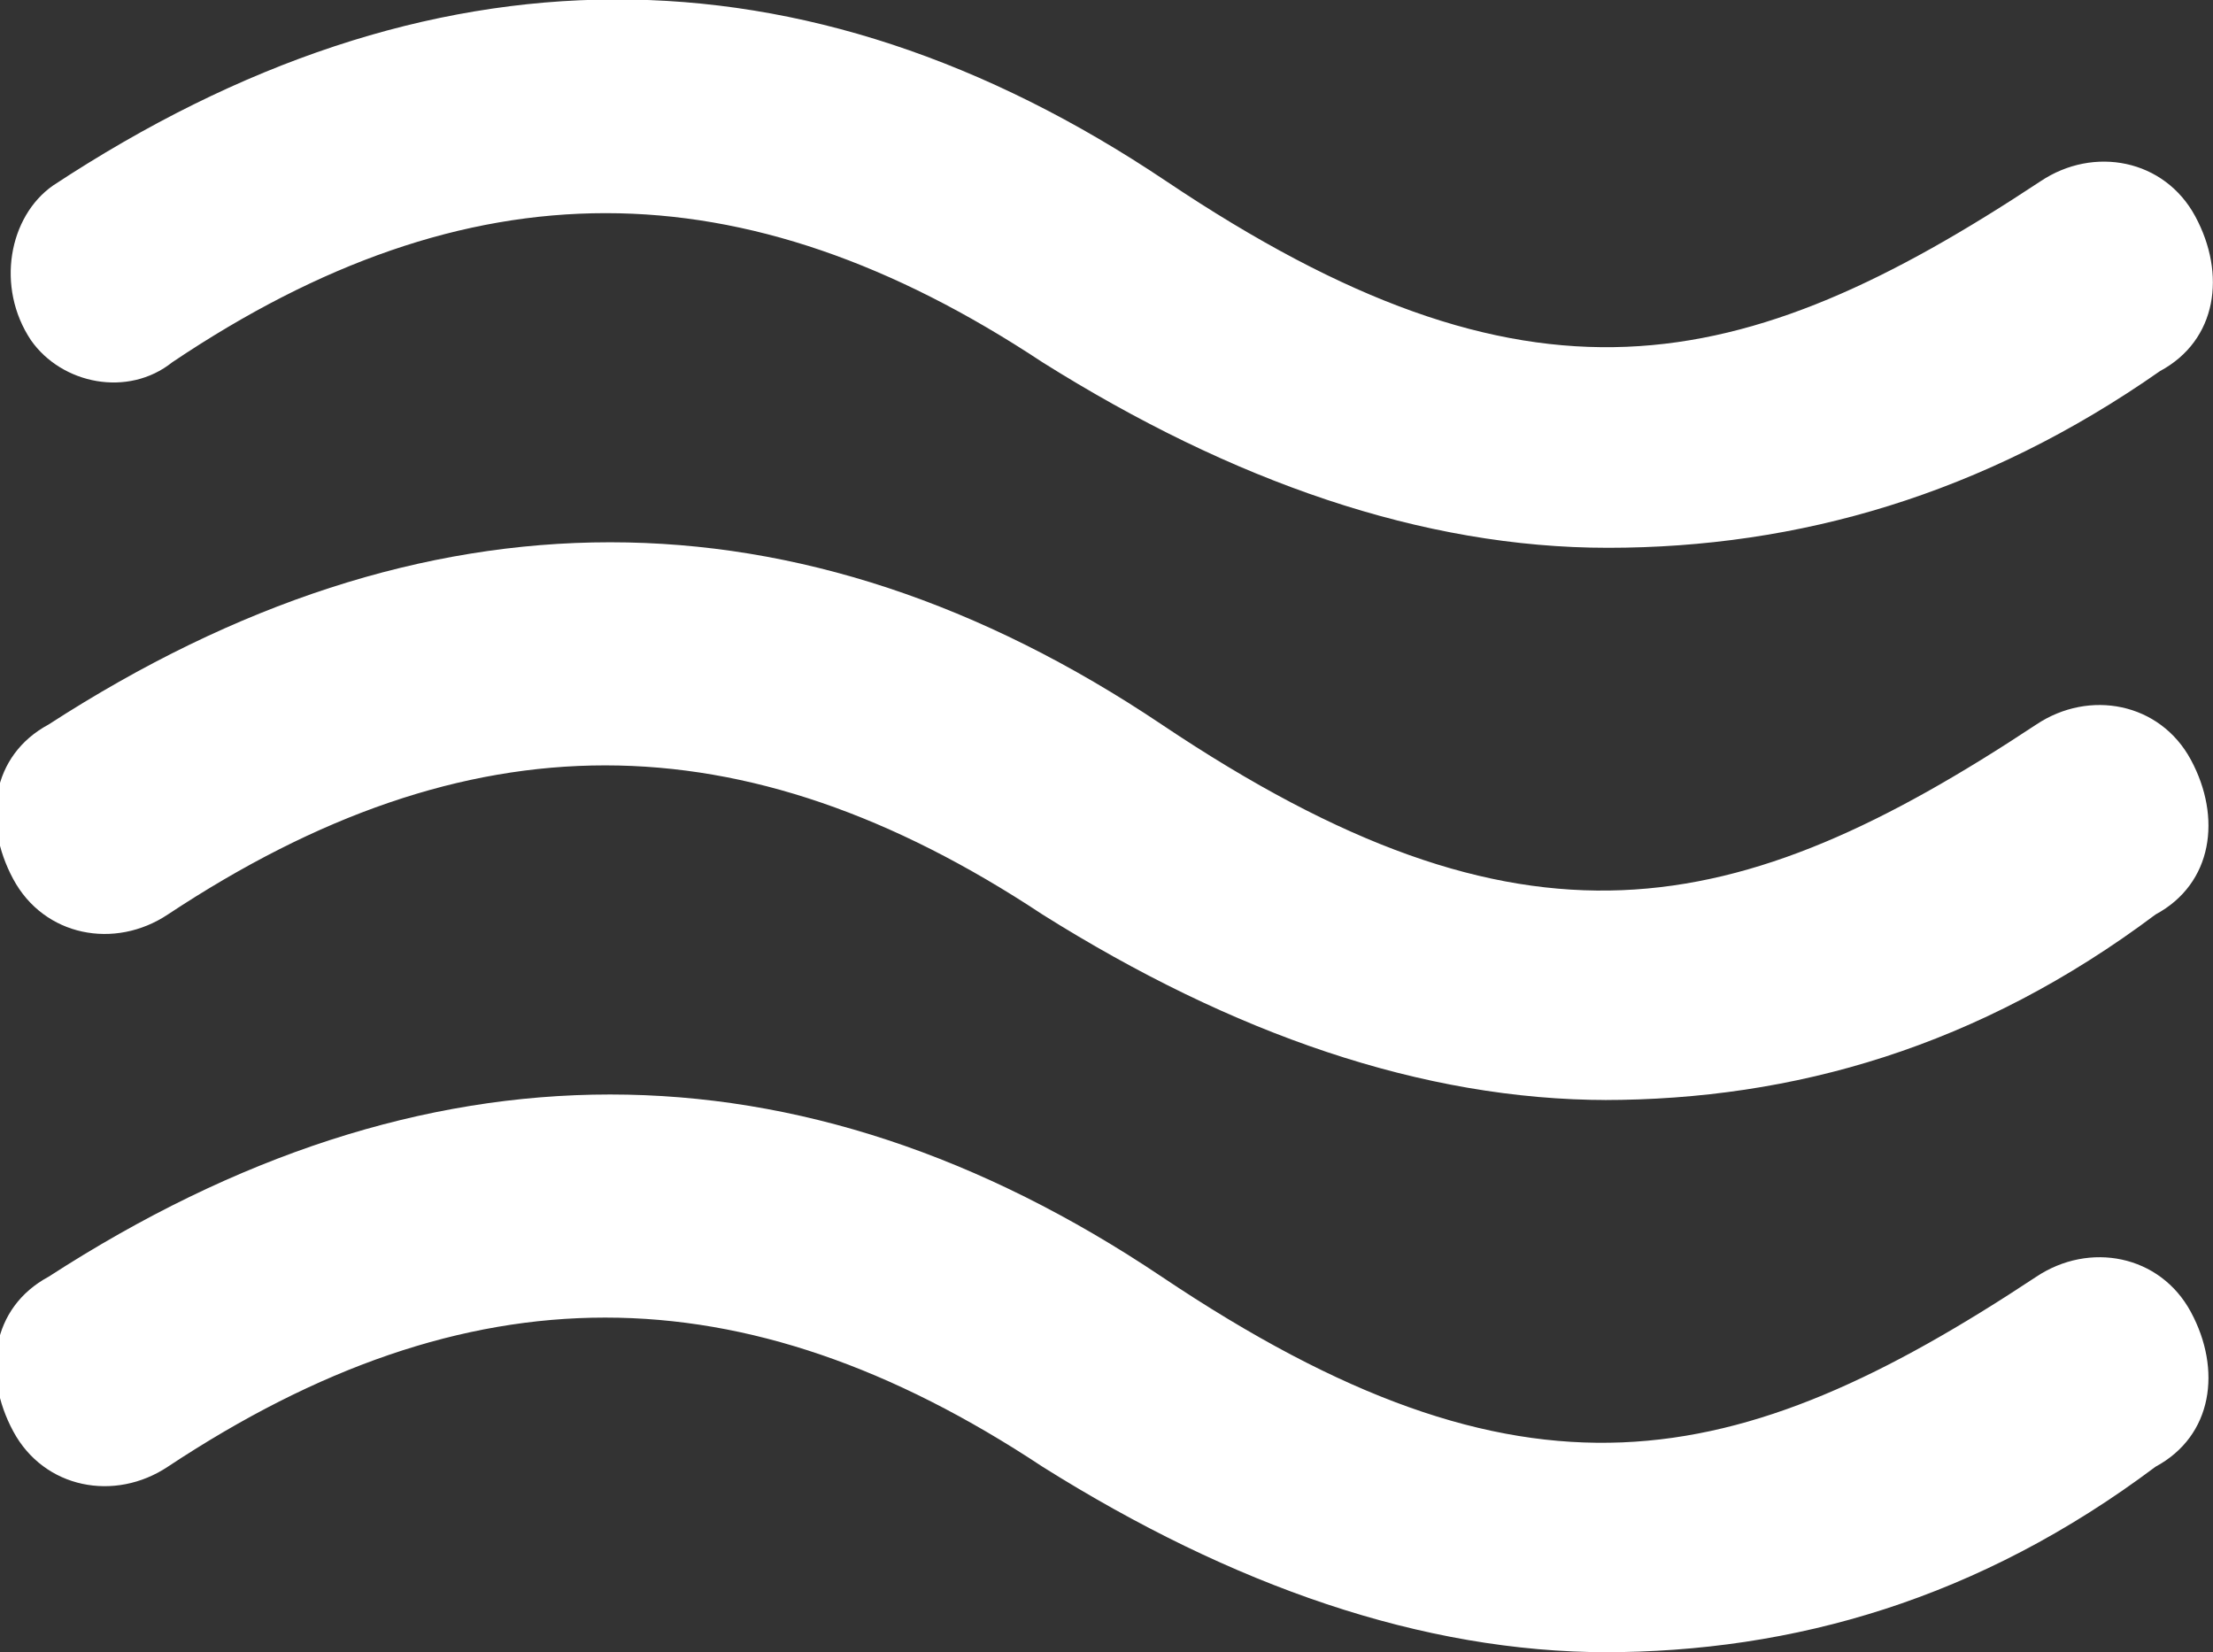
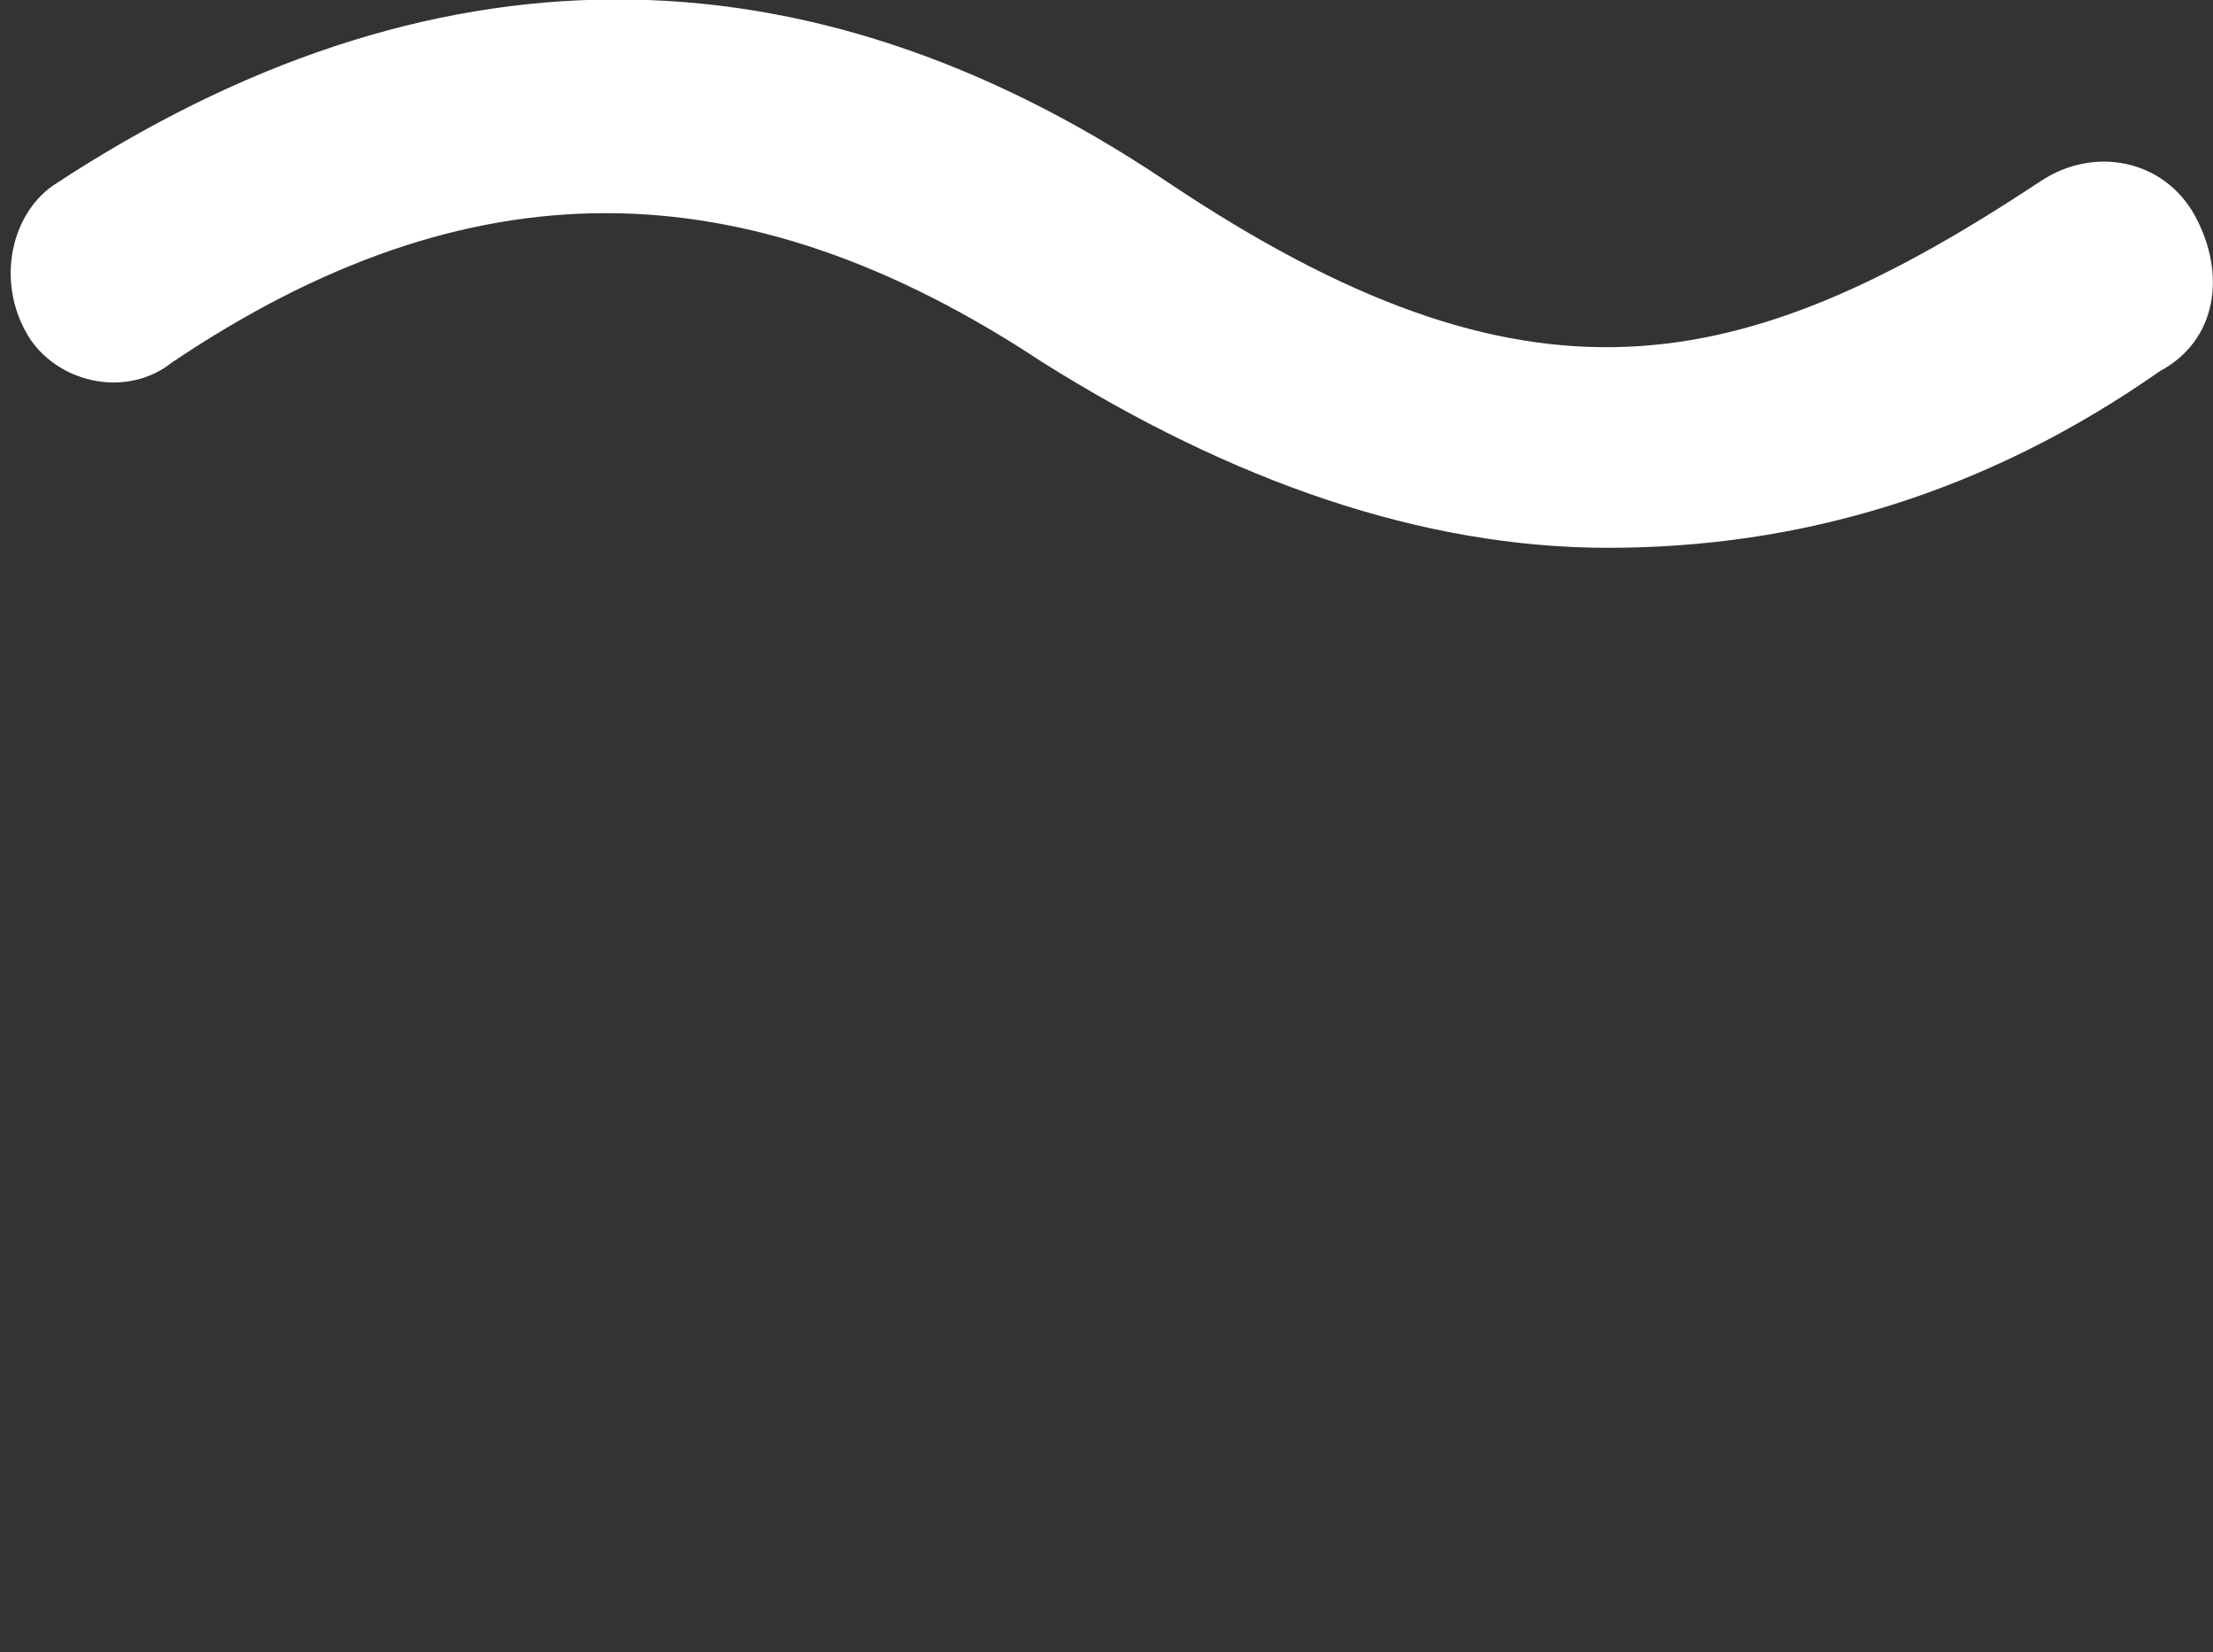
<svg xmlns="http://www.w3.org/2000/svg" id="Ebene_1" version="1.1" viewBox="0 0 50.1 37.4">
  <rect x="0" y="0" width="50.1" height="37.4" fill="#333333" stroke="none" />
  <defs>
    <style>
      .st0 {
        fill: #fff;
      }
    </style>
  </defs>
  <path class="st0" d="M36.4,12.4c-4.2,0-8.5-1.5-12.8-4.2-6.8-4.5-13-4.5-19.7,0-1,.8-2.5.5-3.2-.5-.8-1.2-.5-2.8.5-3.5C9.7-1.4,18.2-1.4,26.4,4.1s13,4.5,19.8,0c1.2-.8,2.8-.5,3.5.8s.5,2.8-.8,3.5c-4,2.8-8.2,4-12.5,4Z" />
-   <path class="st0" d="M36.4,37.4c-4.2,0-8.5-1.5-12.8-4.2-6.8-4.5-13-4.5-19.8,0-1.2.8-2.8.5-3.5-.8s-.5-2.8.8-3.5c8.5-5.5,17-5.5,25.2,0s13,4.5,19.8,0c1.2-.8,2.8-.5,3.5.8s.5,2.8-.8,3.5c-4,3-8.2,4.2-12.5,4.2Z" />
-   <path class="st0" d="M36.4,24.9c-4.2,0-8.5-1.5-12.8-4.2-6.8-4.5-13-4.5-19.8,0-1.2.8-2.8.5-3.5-.8s-.5-2.8.8-3.5c8.5-5.5,17-5.5,25.2,0s13,4.5,19.8,0c1.2-.8,2.8-.5,3.5.8s.5,2.8-.8,3.5c-4,3-8.2,4.2-12.5,4.2Z" />
</svg>